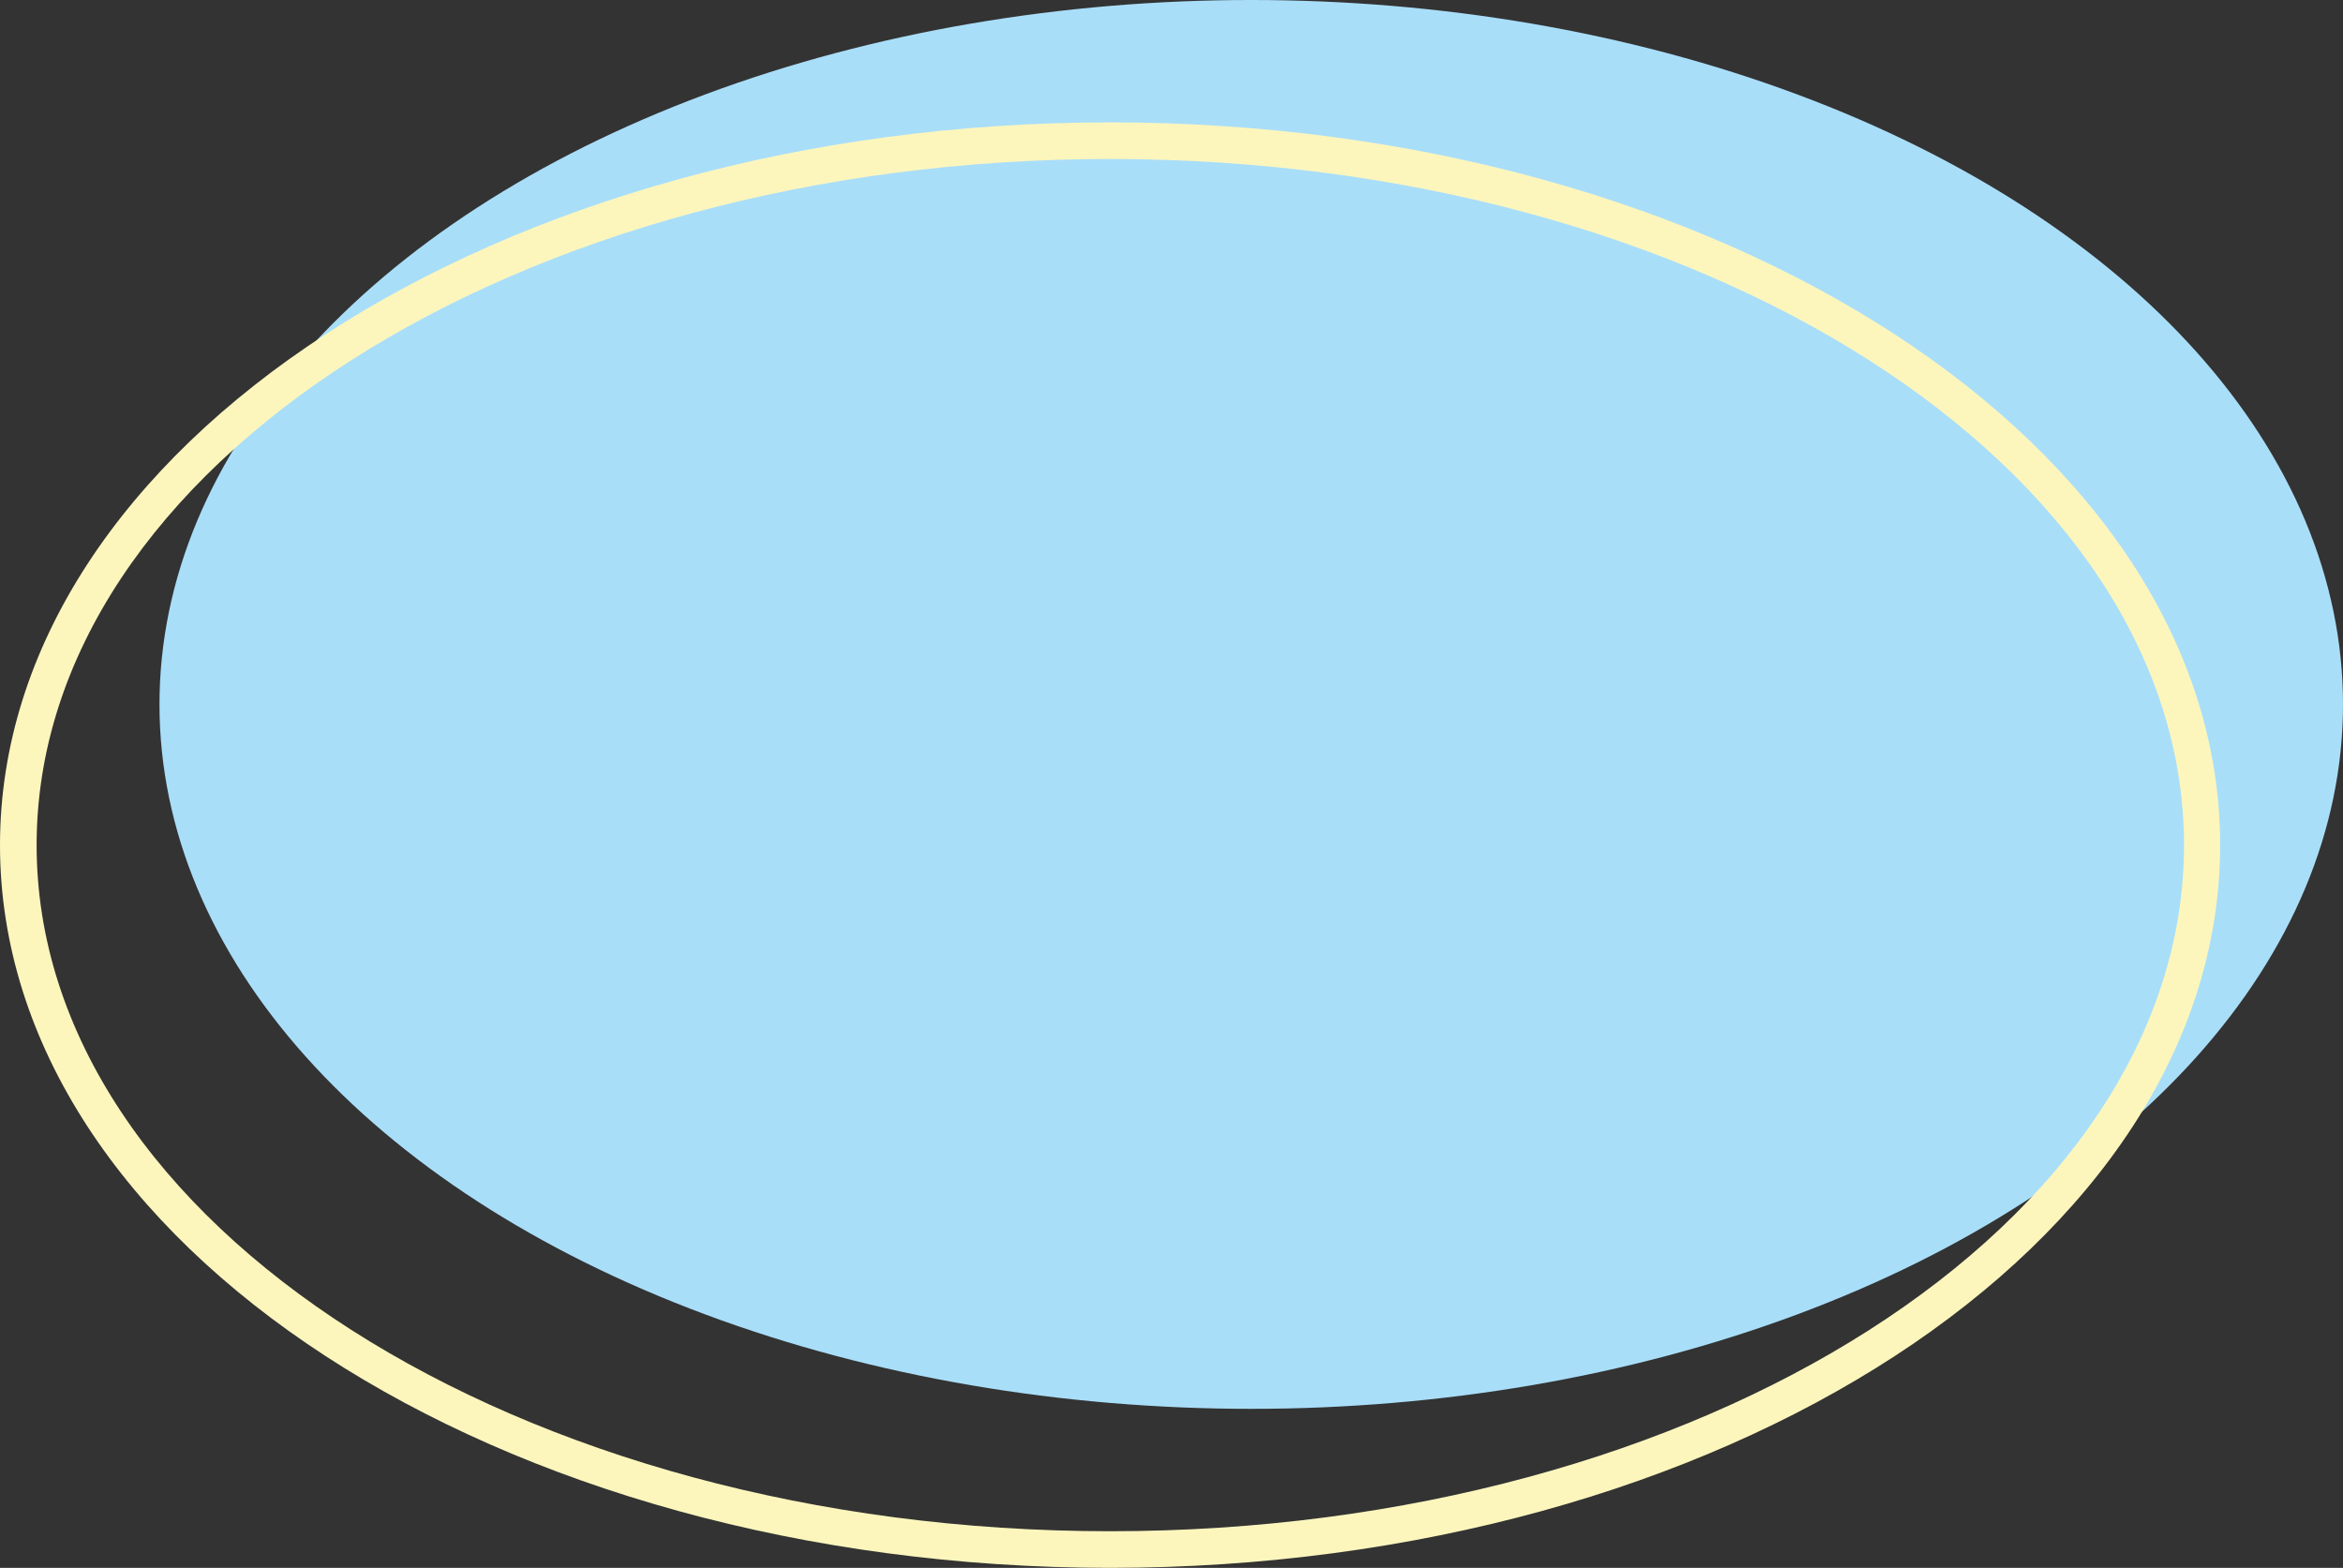
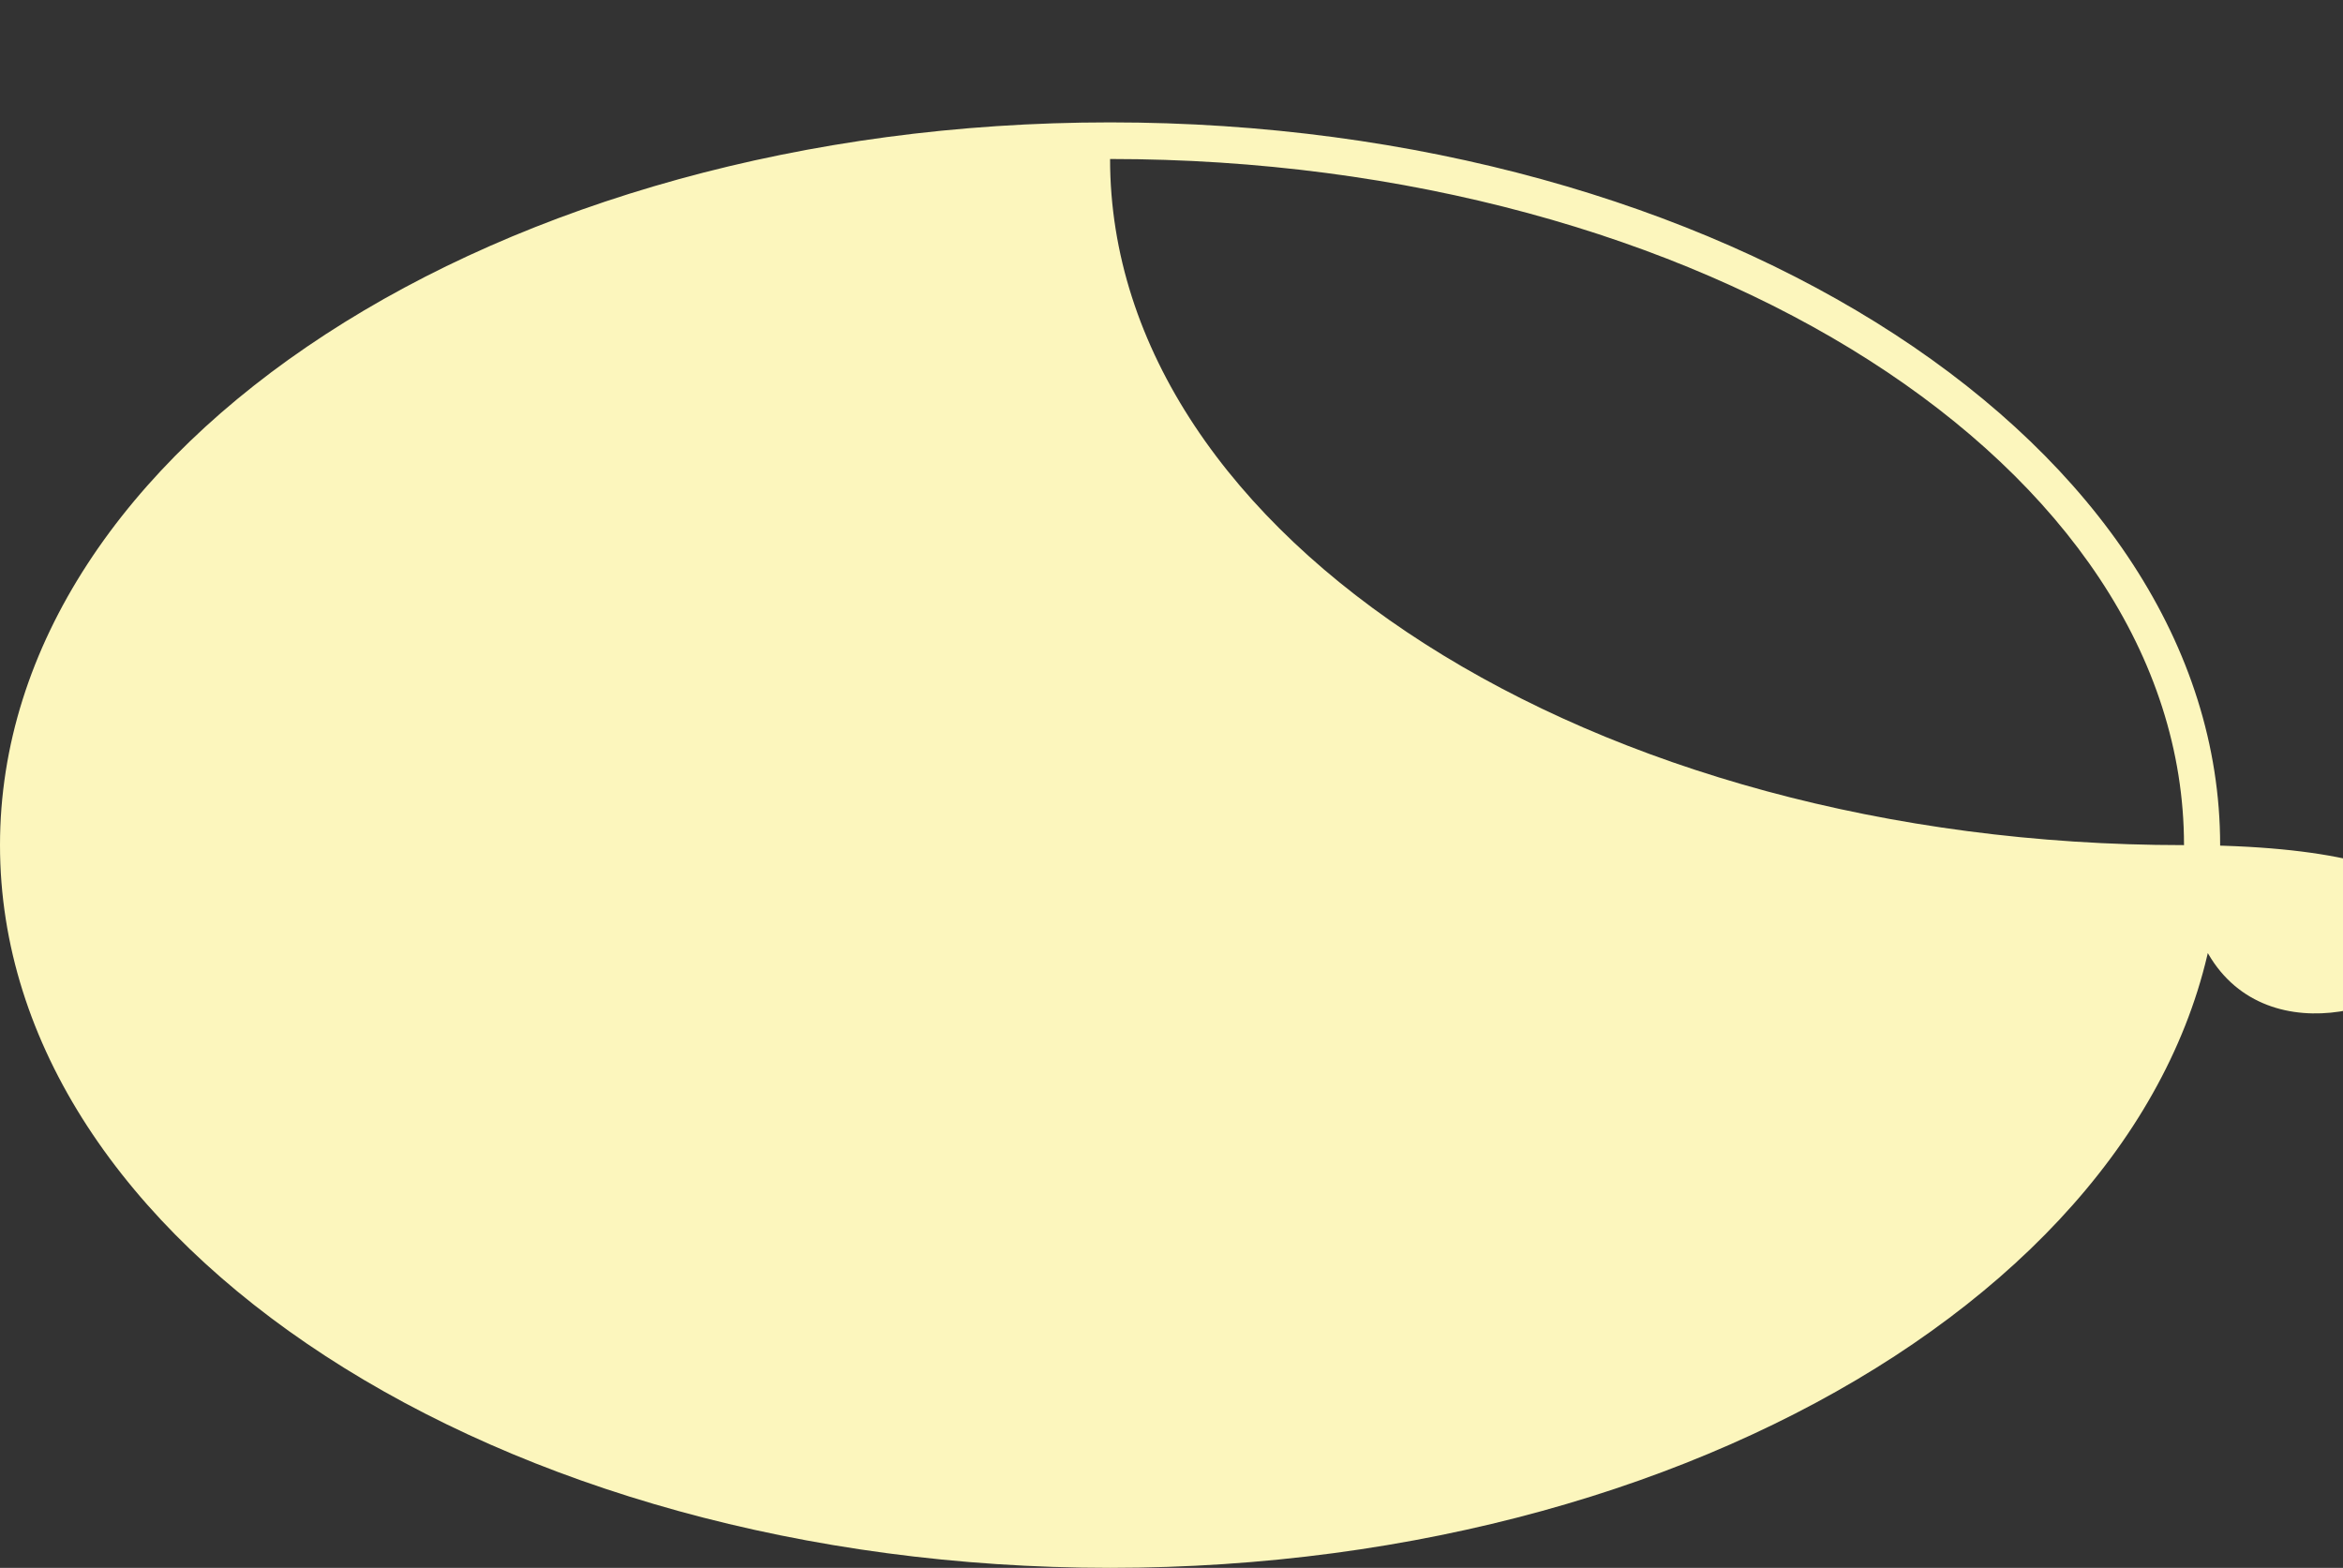
<svg xmlns="http://www.w3.org/2000/svg" height="325.4" preserveAspectRatio="xMidYMid meet" version="1.0" viewBox="0.0 0.0 486.3 325.4" width="486.3" zoomAndPan="magnify">
  <rect x="0.0" y="0.0" width="486.3" height="325.4" fill="#333333" stroke="none" />
  <g id="change1_1">
-     <ellipse cx="259.7" cy="146.2" fill="#A9DEF9" rx="226.6" ry="146.2" />
-   </g>
+     </g>
  <g id="change2_1">
-     <path d="M230.4,325.4C103.4,325.4,0,258.2,0,175.4c0-82.7,103.4-150,230.4-150c127.1,0,230.4,67.3,230.4,150 C460.8,258.2,357.5,325.4,230.4,325.4z M230.4,33C107.5,33,7.6,96.9,7.6,175.4c0,78.5,100,142.4,222.8,142.4S453.3,254,453.3,175.4 C453.3,96.9,353.3,33,230.4,33z" fill="#FCF6BD" />
+     <path d="M230.4,325.4C103.4,325.4,0,258.2,0,175.4c0-82.7,103.4-150,230.4-150c127.1,0,230.4,67.3,230.4,150 C460.8,258.2,357.5,325.4,230.4,325.4z M230.4,33c0,78.5,100,142.4,222.8,142.4S453.3,254,453.3,175.4 C453.3,96.9,353.3,33,230.4,33z" fill="#FCF6BD" />
  </g>
</svg>